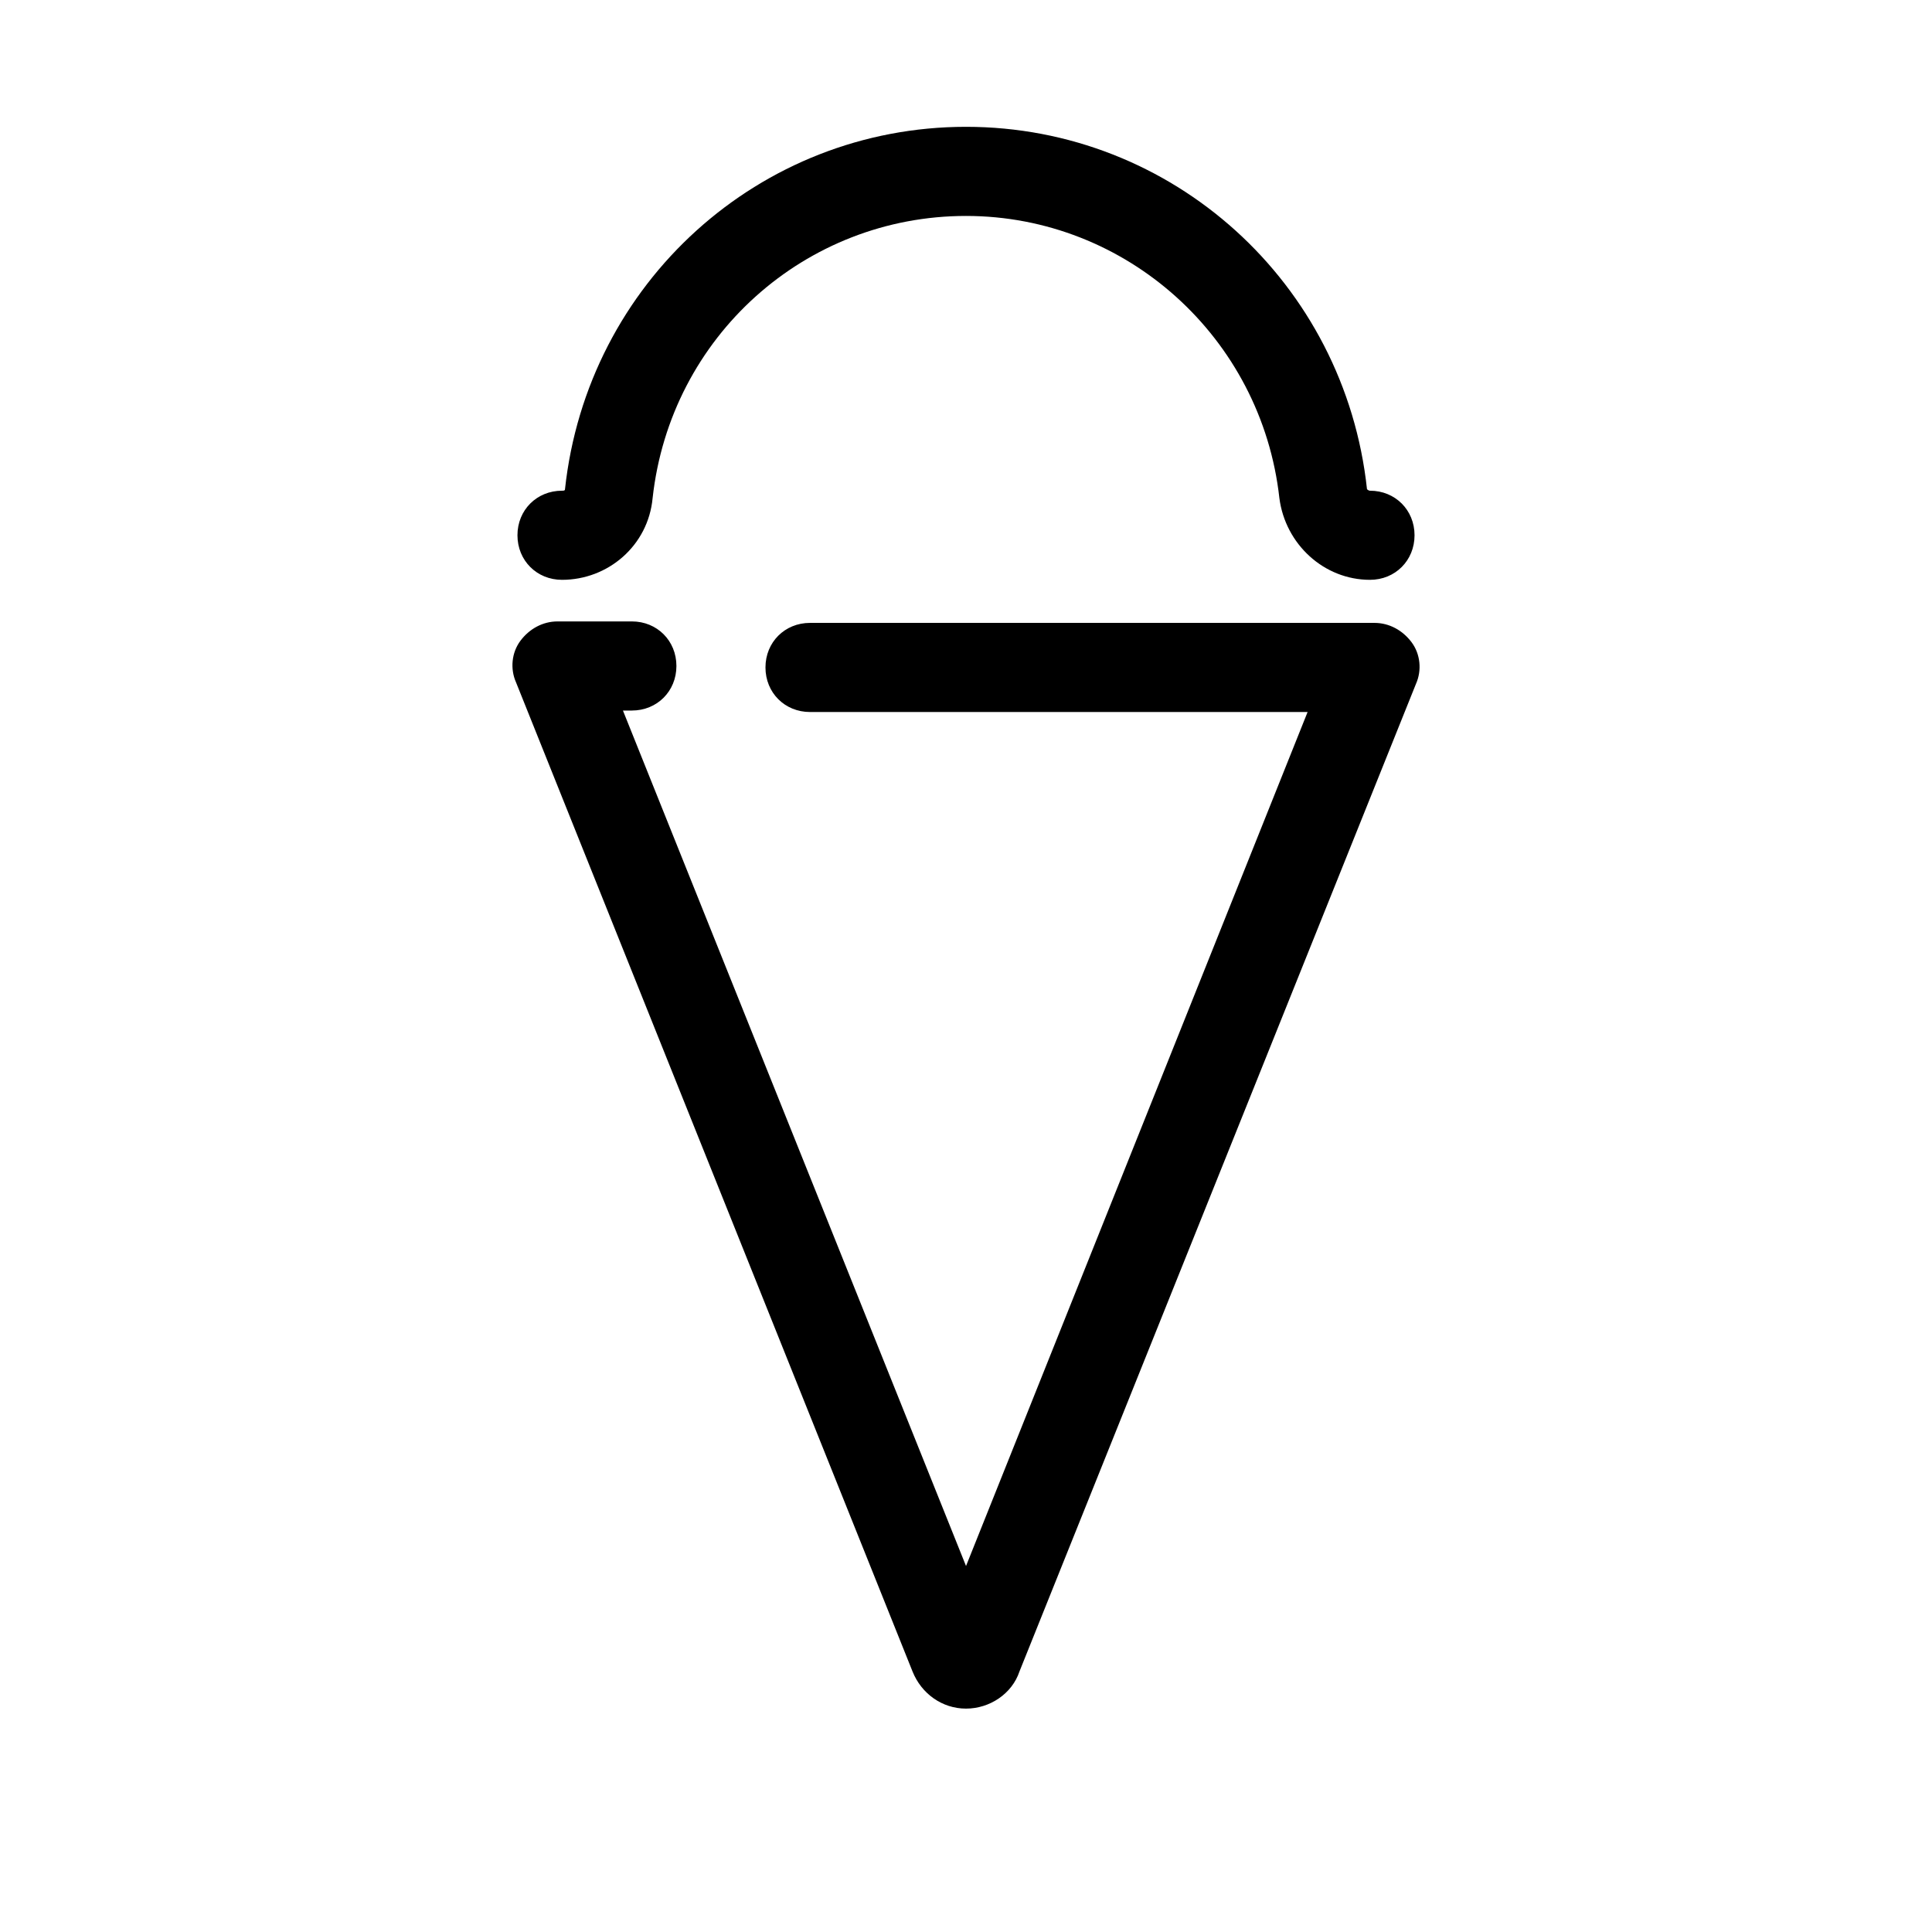
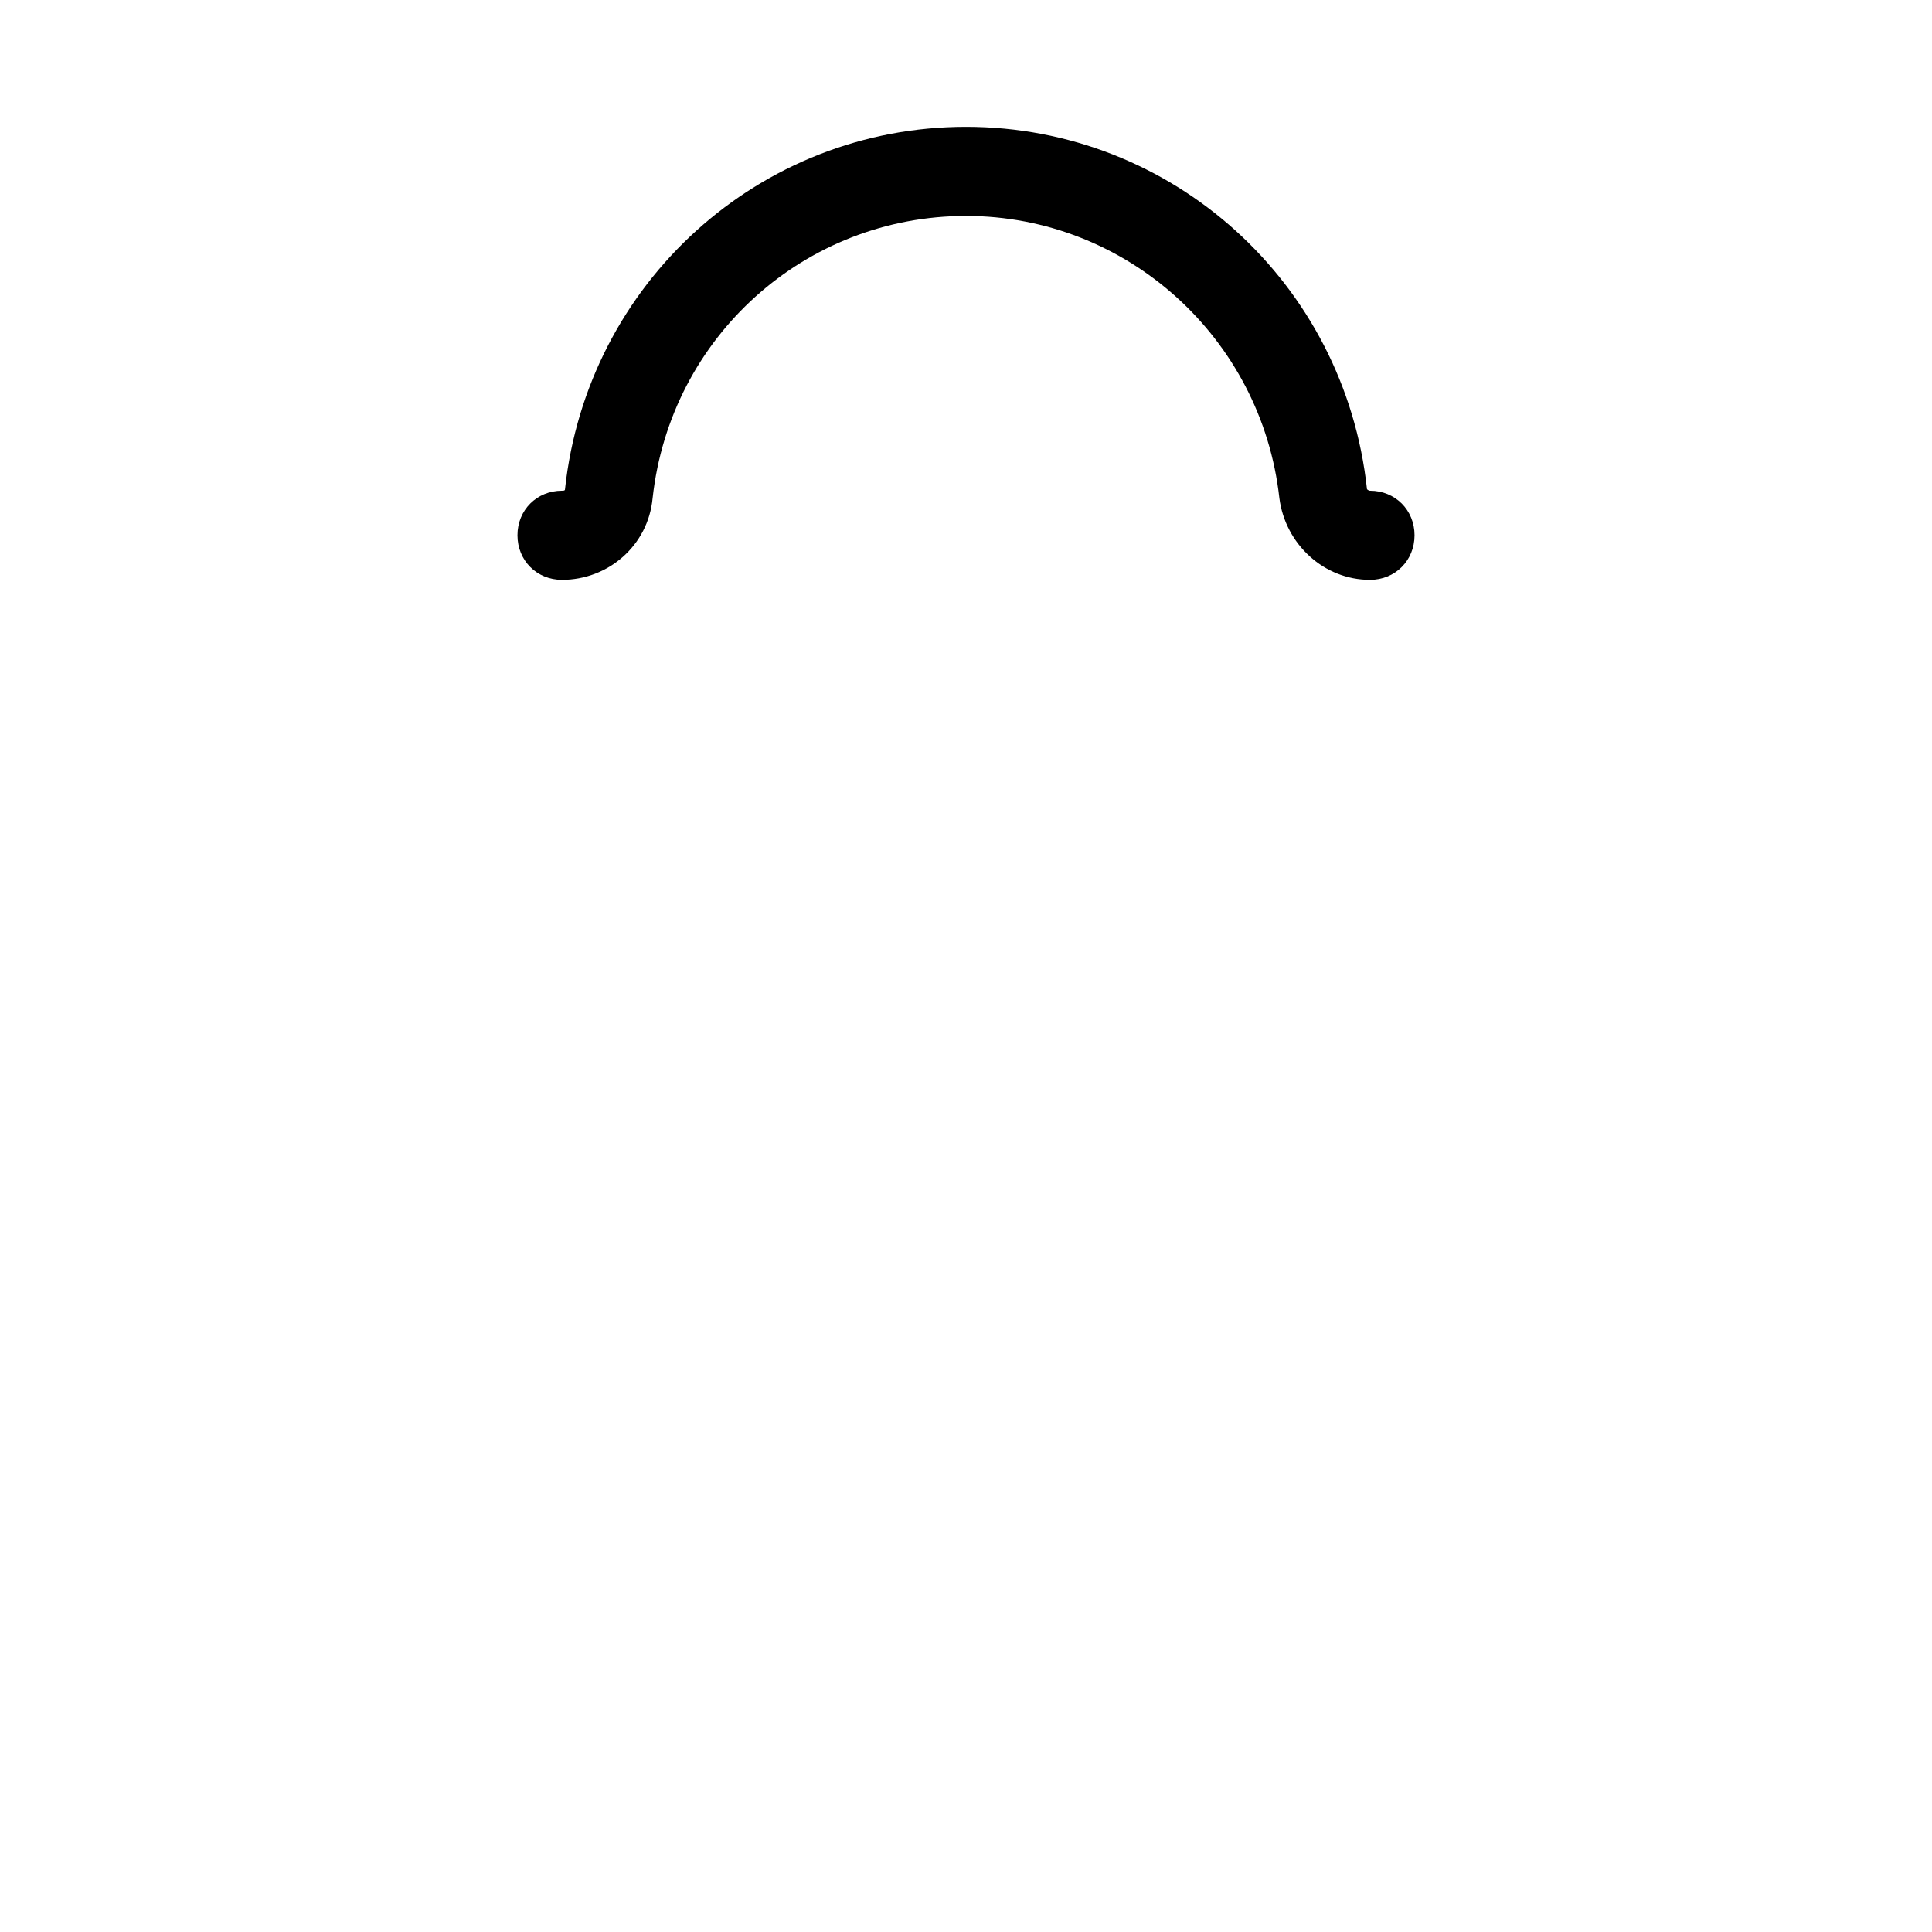
<svg xmlns="http://www.w3.org/2000/svg" fill="#000000" width="800px" height="800px" version="1.1" viewBox="144 144 512 512">
  <g>
-     <path d="m385.83 586.96c2.363 5.902 7.871 9.84 14.168 9.84s12.203-3.938 14.168-9.84l105.09-261.75c1.574-3.543 1.18-7.871-1.18-11.02-2.363-3.148-5.902-5.117-9.84-5.117h-149.57c-6.691 0-11.809 5.117-11.809 11.809 0 6.691 5.117 11.809 11.809 11.809h131.86l-90.52 226.32-90.922-226.71h2.363c6.691 0 11.809-5.117 11.809-11.809 0-6.691-5.117-11.809-11.809-11.809h-19.68c-3.938 0-7.477 1.969-9.84 5.117-2.363 3.148-2.754 7.477-1.18 11.02z" />
    <path d="m292.94 297.66c12.203 0 22.828-9.055 24.008-21.648 4.723-42.902 40.539-74.785 83.051-74.785 42.508 0 78.328 32.273 83.051 74.785 1.574 12.203 11.809 21.648 24.008 21.648 6.691 0 11.809-5.117 11.809-11.809 0-6.691-5.117-11.809-11.809-11.809-0.395 0-0.789-0.395-0.789-0.395-5.898-54.711-51.555-96.039-106.27-96.039s-100.37 41.328-106.27 96.039c0 0.395-0.395 0.395-0.789 0.395-6.691 0-11.809 5.117-11.809 11.809 0.004 6.691 5.117 11.809 11.809 11.809z" />
  </g>
</svg>